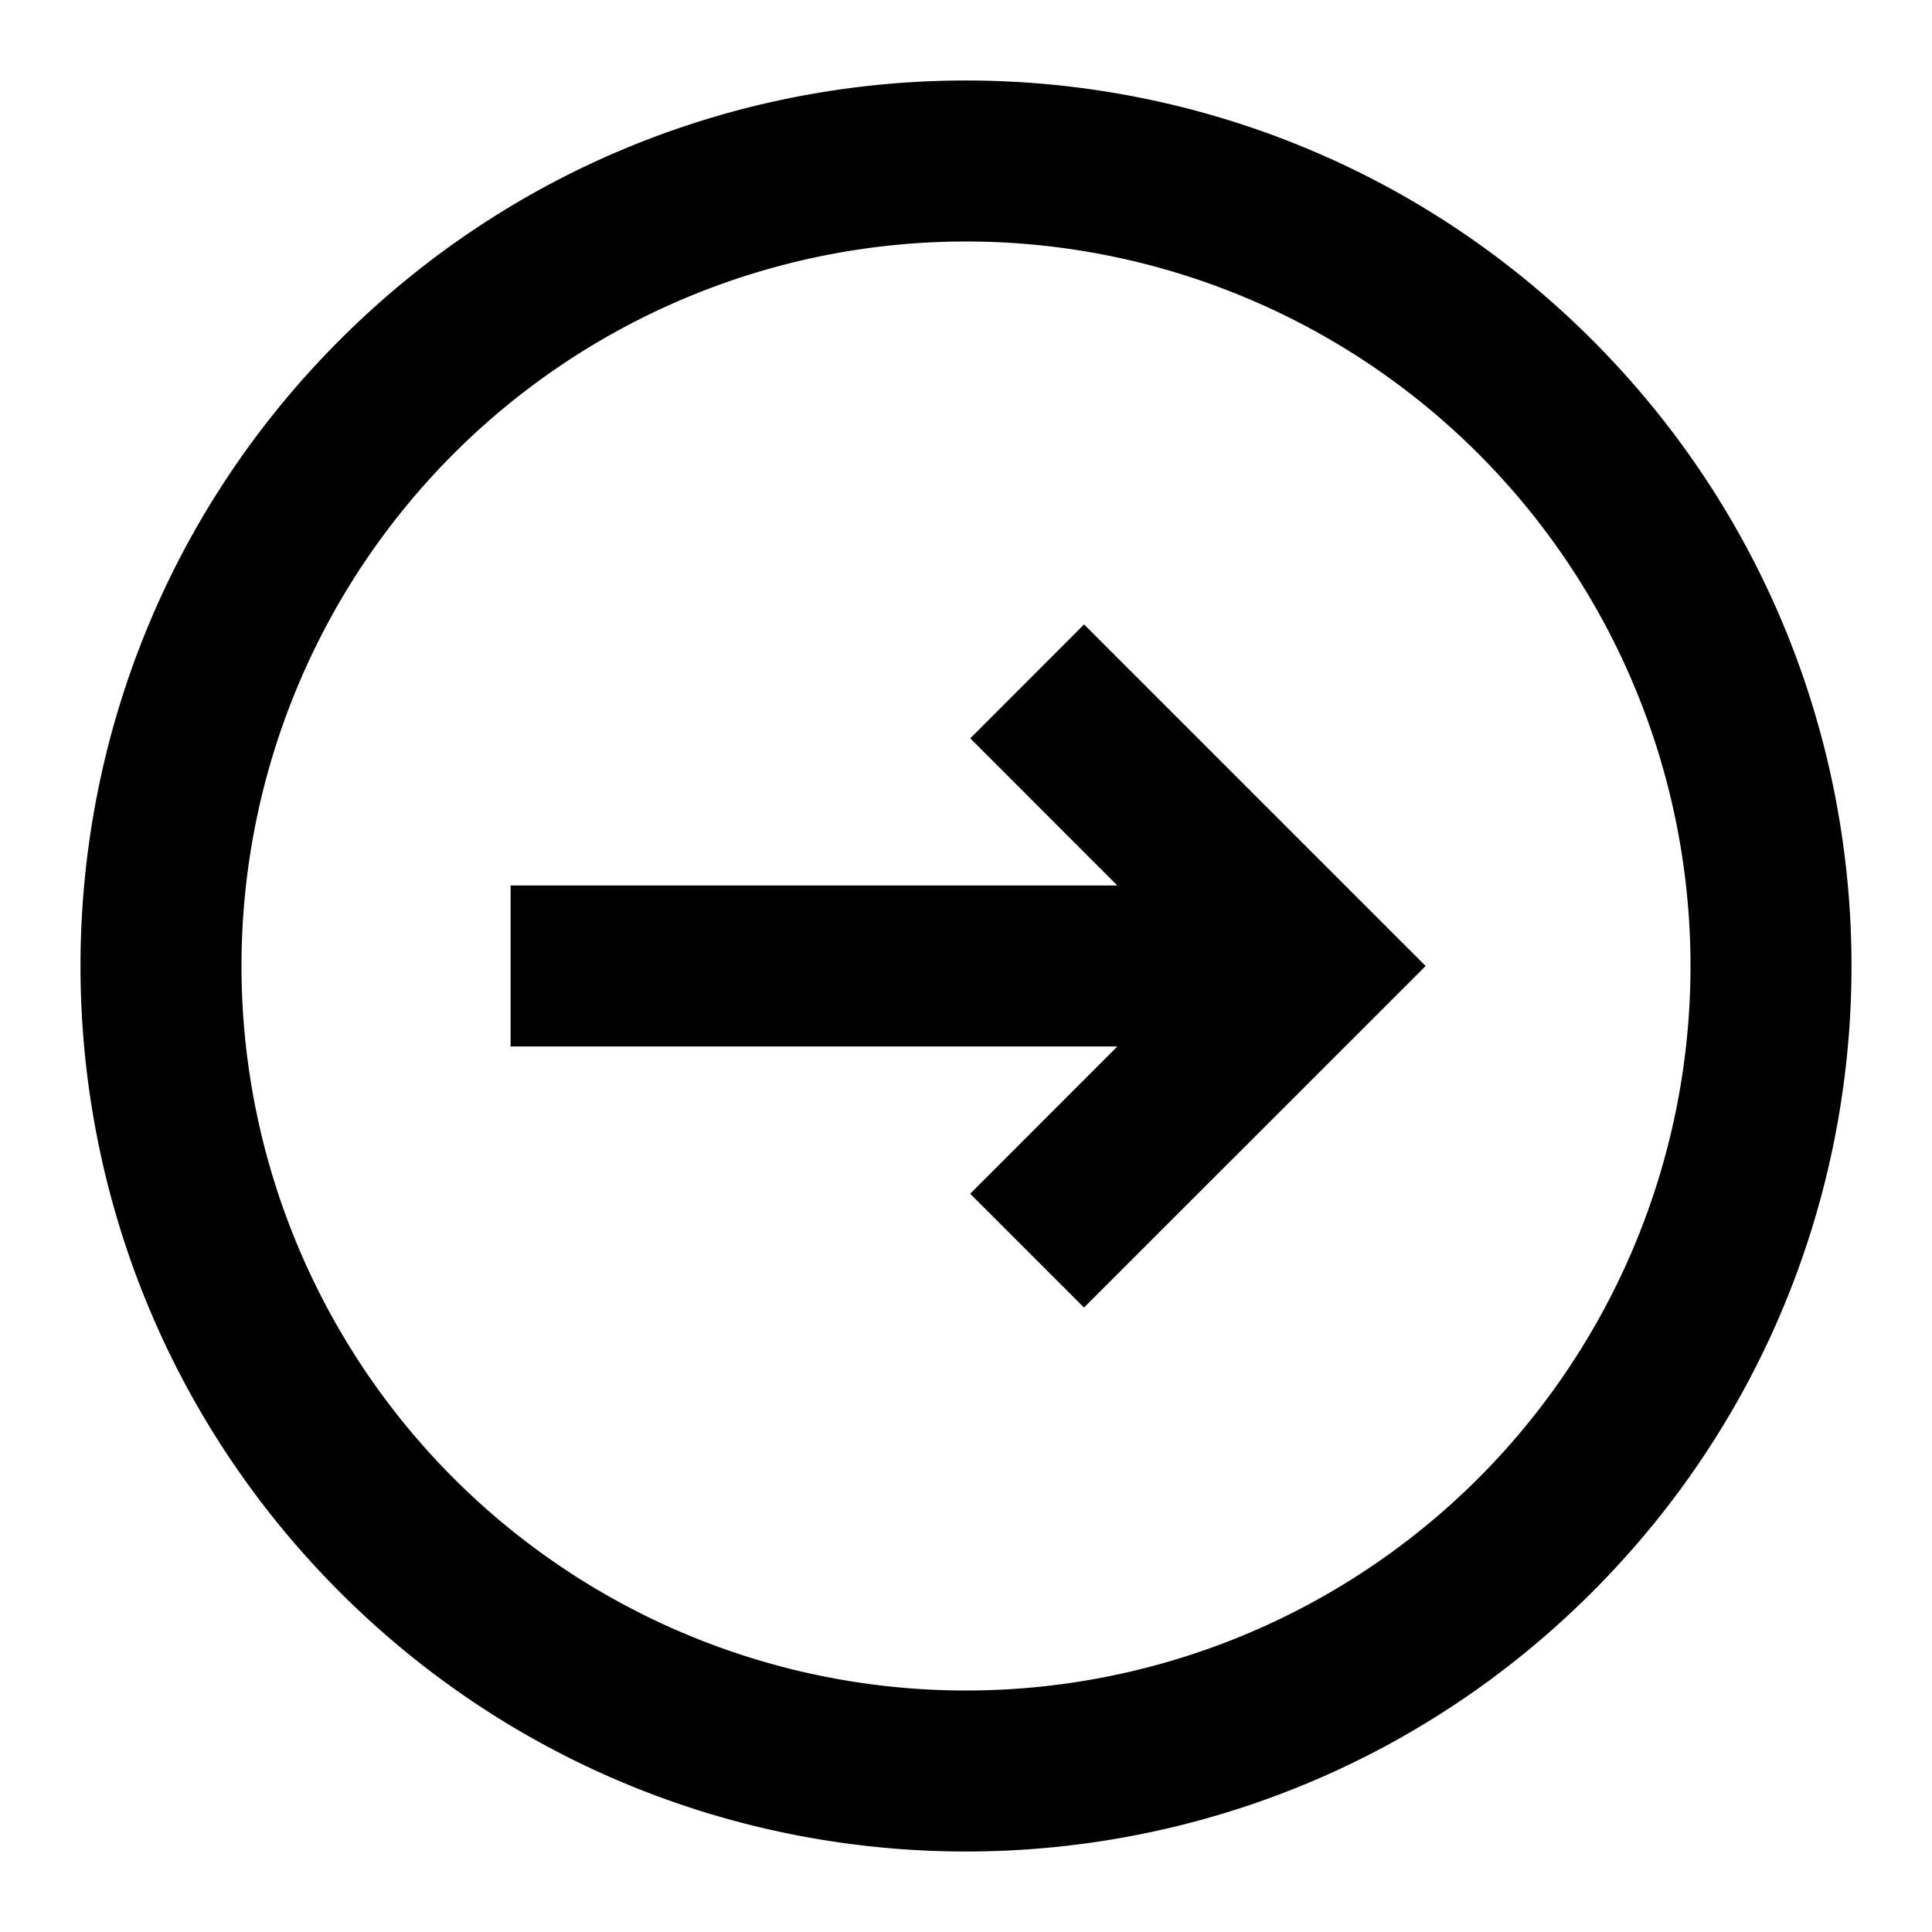
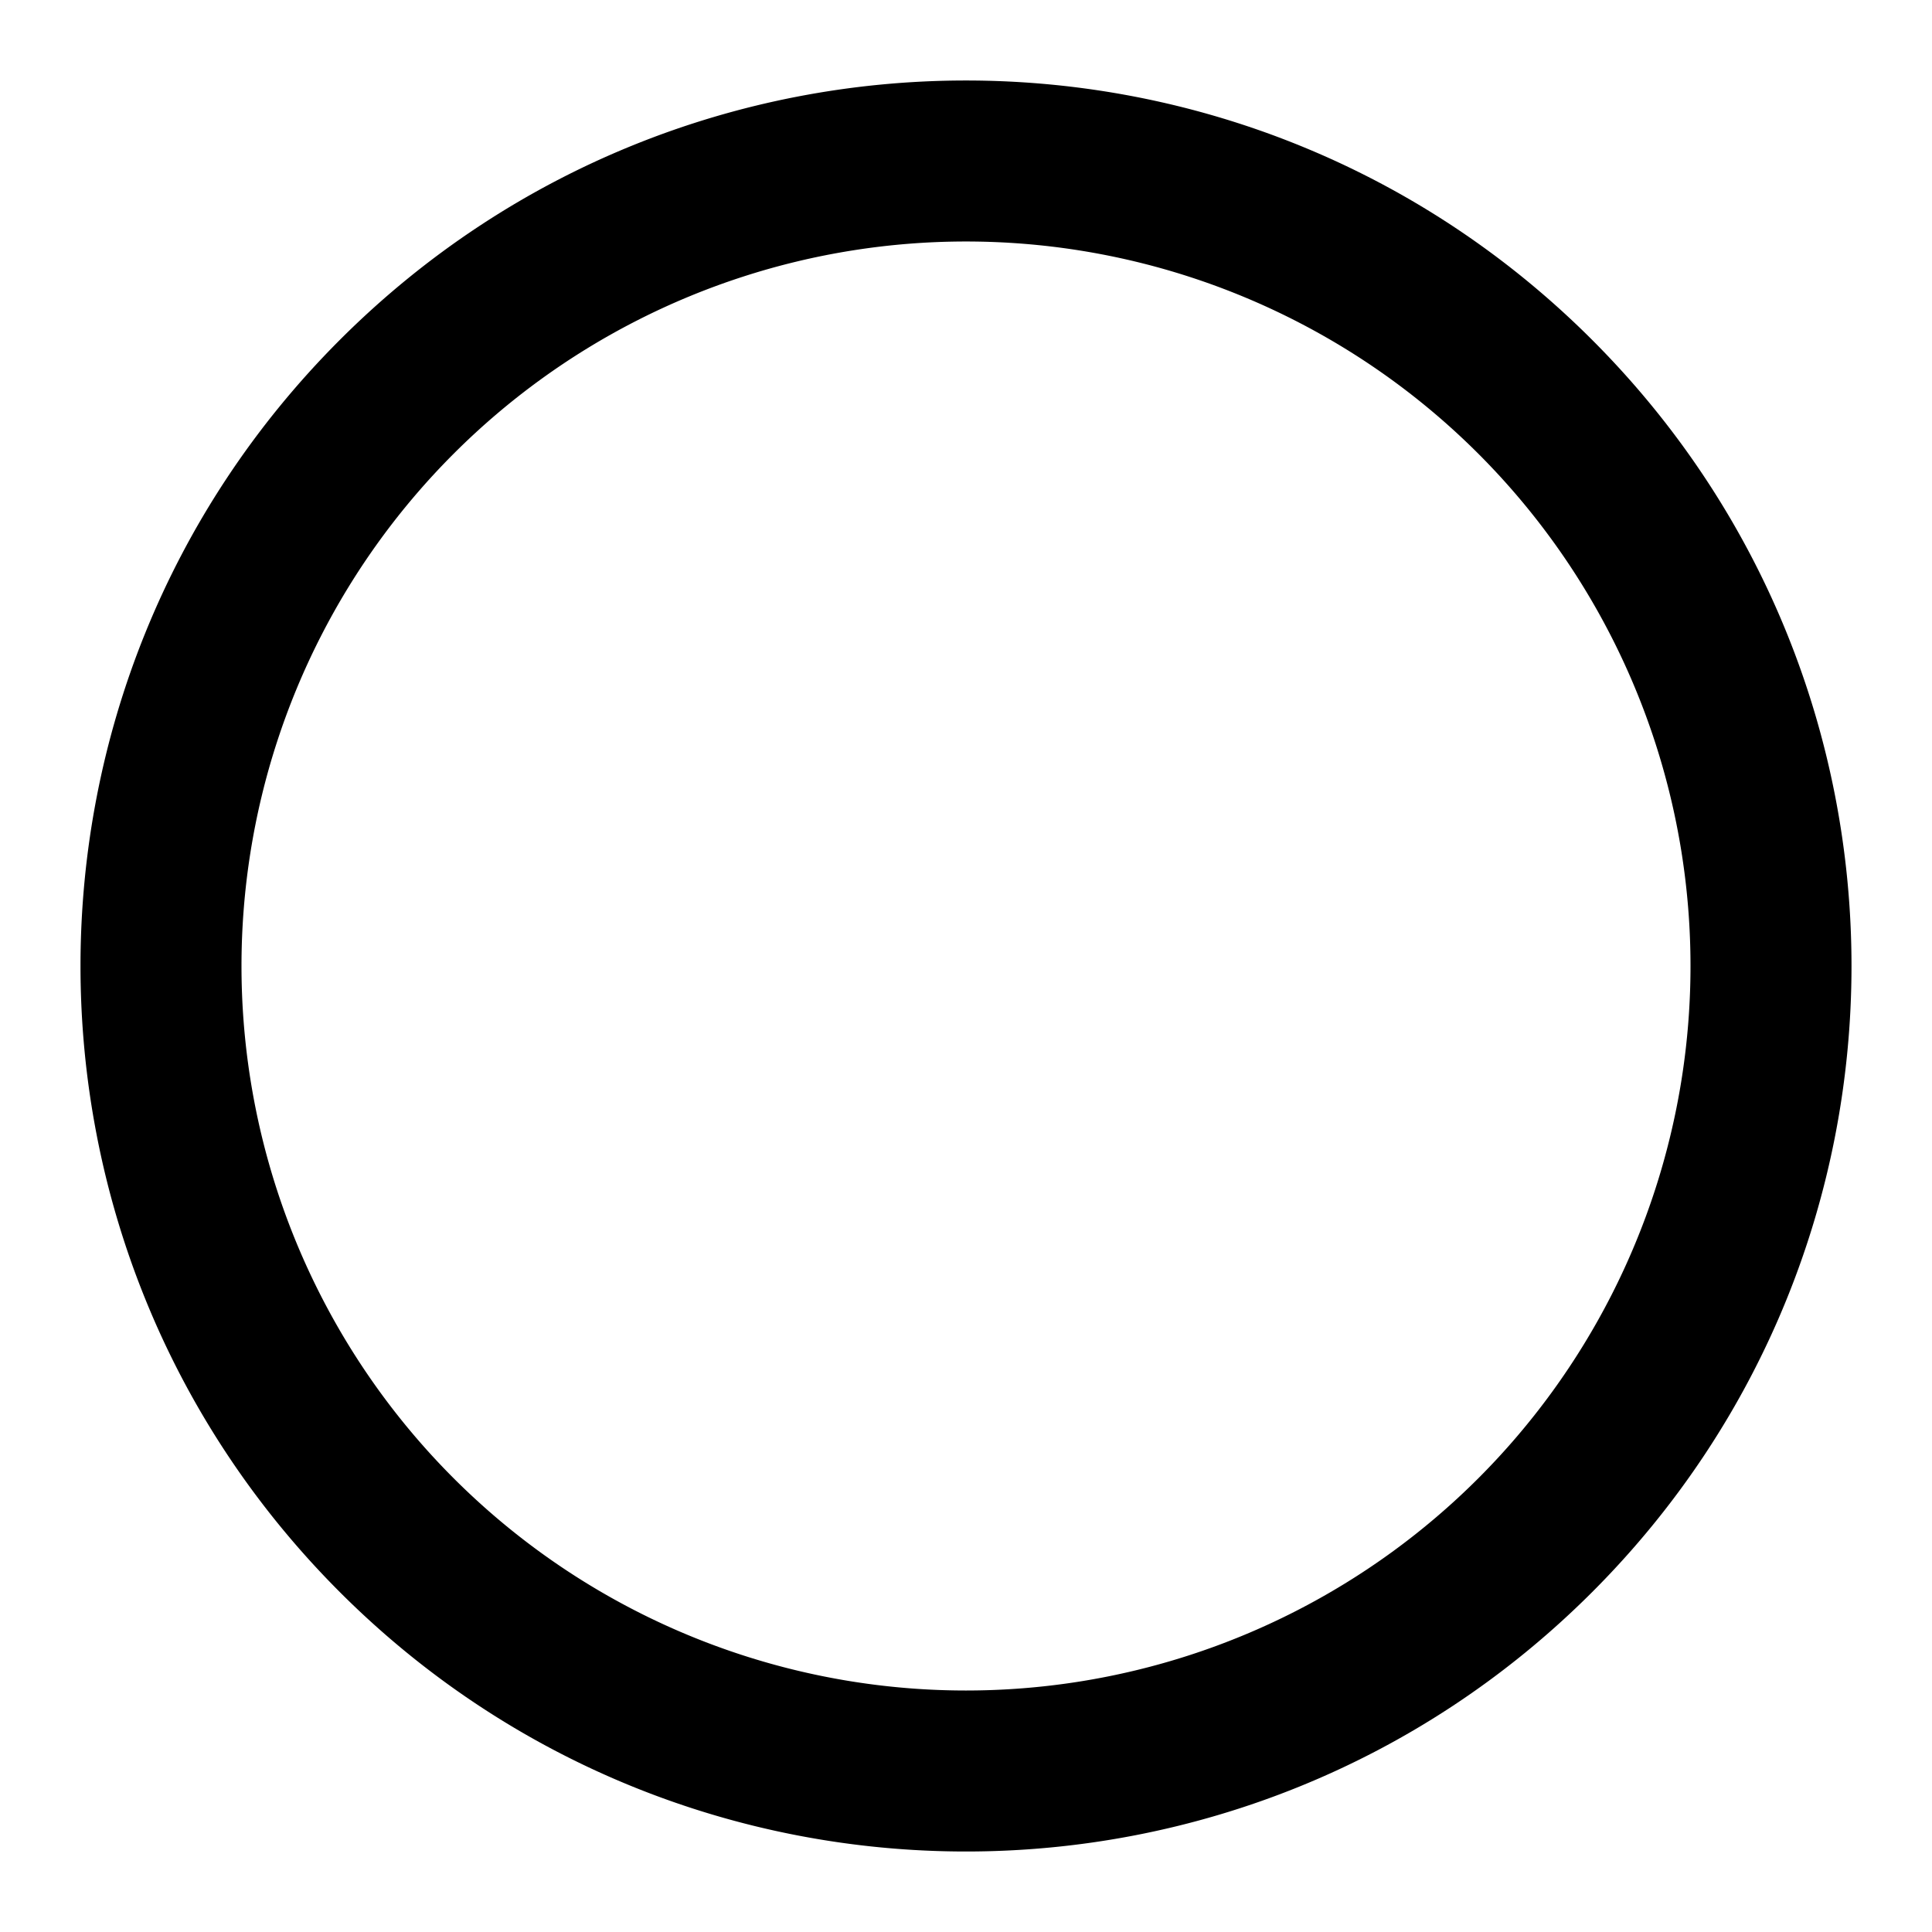
<svg viewBox="0 0 24 24">
  <g fill="currentColor">
-     <path d="m12.052 14.829l1.414 1.414L17.71 12l-4.243-4.243l-1.414 1.415L13.88 11H6.343v2h7.537z" />
    <path fill-rule="evenodd" d="M19.778 19.778c4.296-4.296 4.296-11.26 0-15.556s-11.26-4.296-15.556 0s-4.296 11.26 0 15.556s11.26 4.296 15.556 0m-1.414-1.414A9 9 0 1 0 5.636 5.636a9 9 0 0 0 12.728 12.728" clip-rule="evenodd" />
  </g>
</svg>